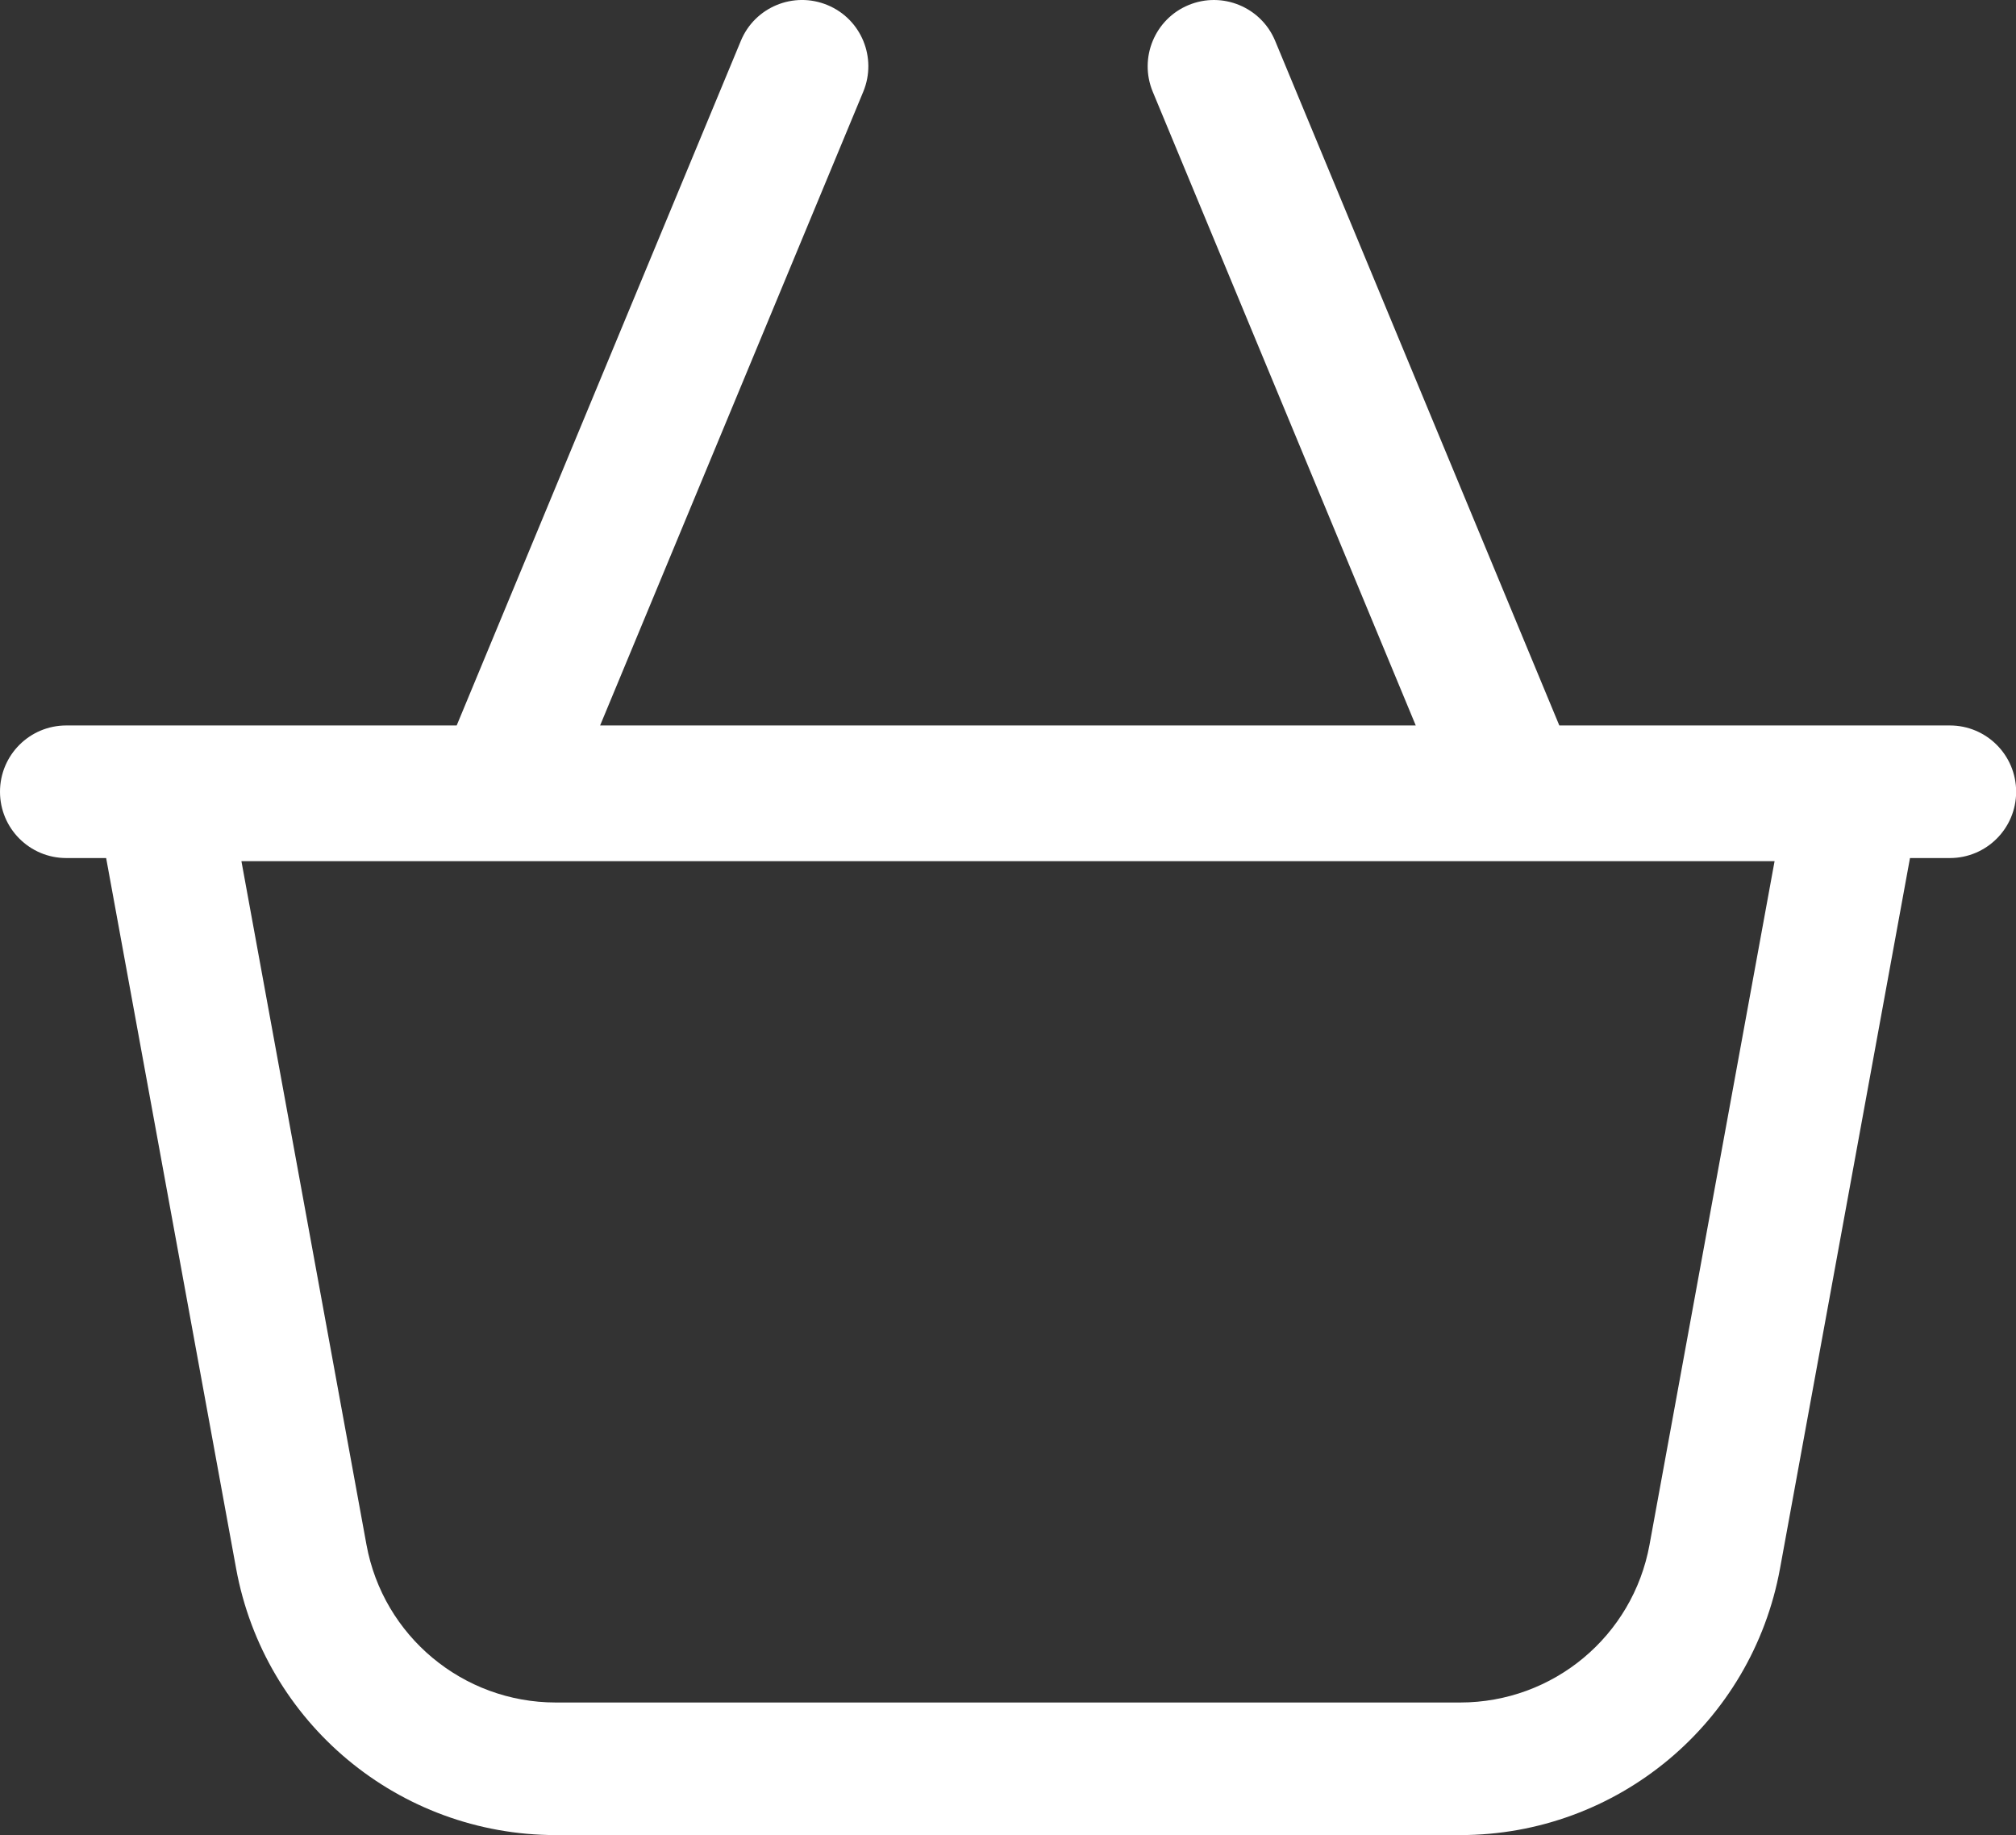
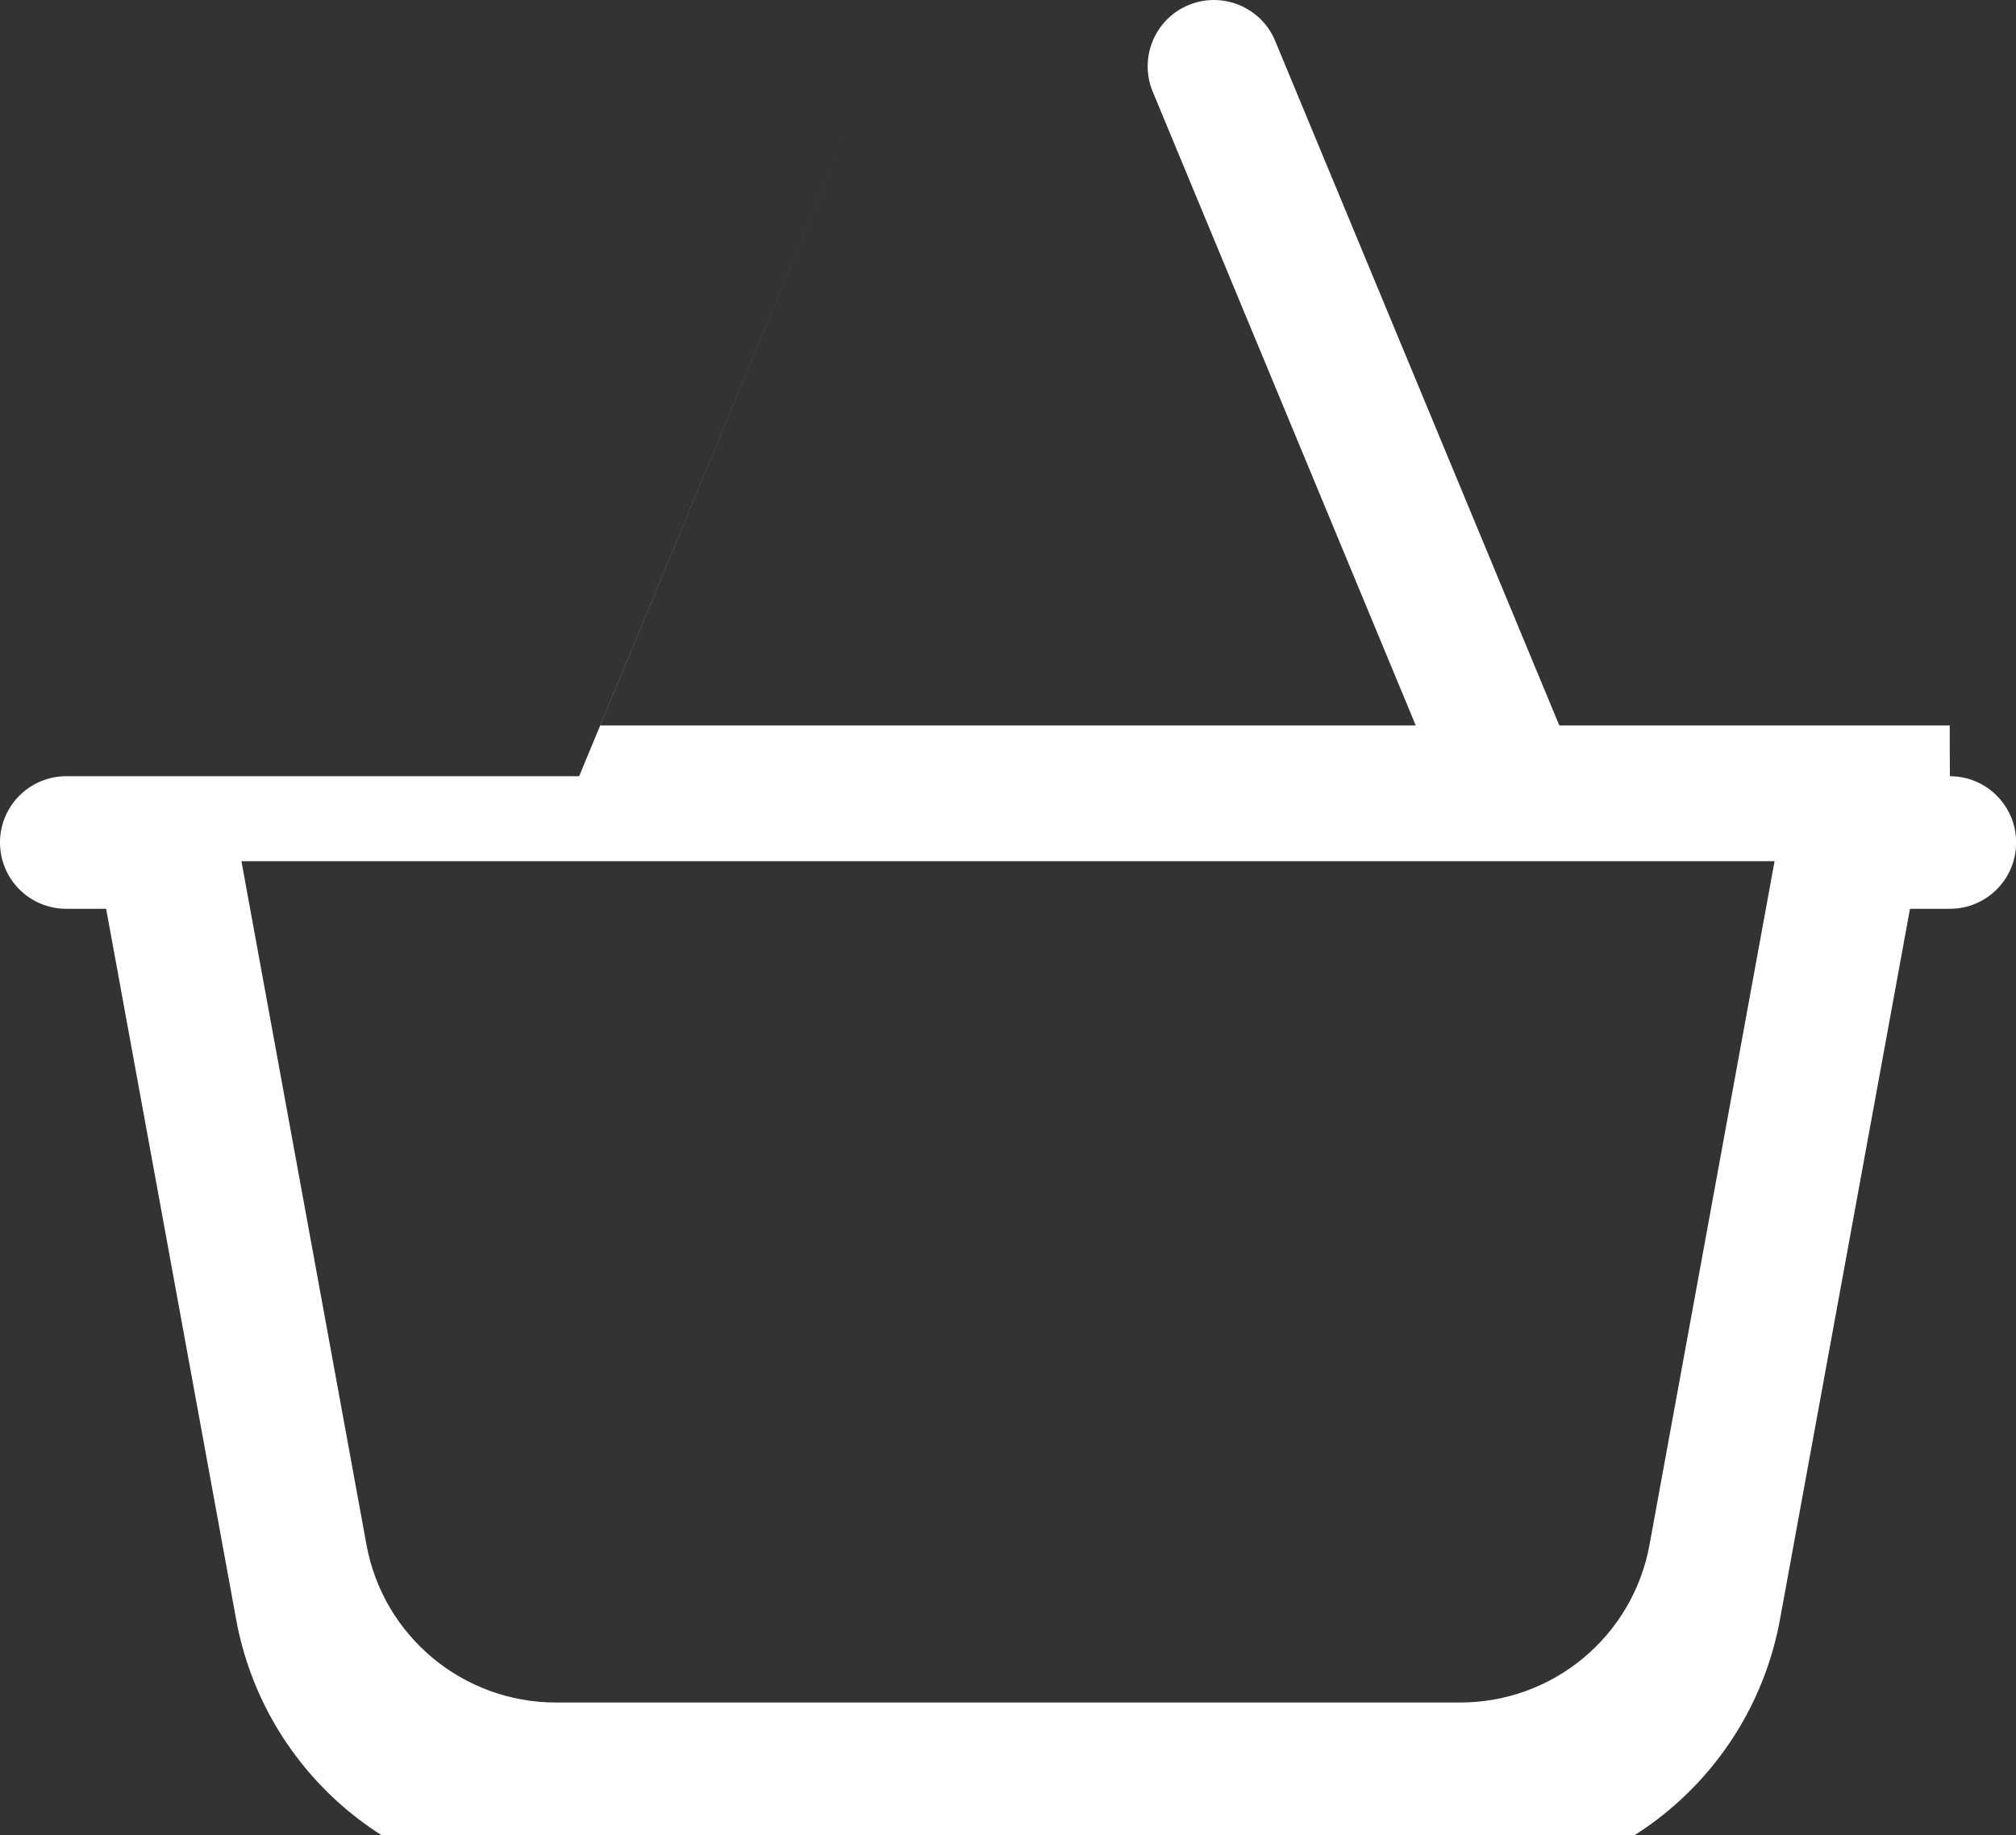
<svg xmlns="http://www.w3.org/2000/svg" id="Layer_1" data-name="Layer 1" viewBox="0 0 155.74 141.73">
  <rect x="0" y="0" width="155.74" height="141.73" fill="#333333" stroke="none" />
  <defs>
    <style>
      .cls-1 {
        fill: #fff;
        stroke-width: 0px;
      }
    </style>
  </defs>
-   <path class="cls-1" d="M150.62,56.03h-30.16L98.51,3.16c-1.08-2.61-4.08-3.85-6.69-2.77-2.61,1.08-3.85,4.08-2.77,6.69l20.32,48.95h-63.01L66.69,7.08c1.08-2.61-.15-5.61-2.77-6.69-2.61-1.08-5.61.15-6.69,2.77l-21.95,52.87H5.12c-2.83,0-5.12,2.29-5.12,5.12s2.29,5.12,5.12,5.12h3.08l10.04,54.87c2.18,11.93,12.57,20.59,24.7,20.59h69.87c12.13,0,22.52-8.66,24.7-20.59l10.04-54.87h3.08c2.83,0,5.12-2.29,5.12-5.12s-2.29-5.12-5.12-5.12ZM127.43,119.3c-1.29,7.07-7.44,12.19-14.63,12.19H42.94c-7.18,0-13.34-5.13-14.63-12.19l-9.66-52.79h118.44l-9.66,52.79Z" />
+   <path class="cls-1" d="M150.62,56.03h-30.16L98.51,3.16c-1.08-2.61-4.08-3.85-6.69-2.77-2.61,1.08-3.85,4.08-2.77,6.69l20.32,48.95h-63.01L66.69,7.08l-21.95,52.87H5.12c-2.83,0-5.12,2.29-5.12,5.12s2.29,5.12,5.12,5.12h3.08l10.04,54.87c2.18,11.93,12.57,20.59,24.7,20.59h69.87c12.13,0,22.52-8.66,24.7-20.59l10.04-54.87h3.08c2.83,0,5.12-2.29,5.12-5.12s-2.29-5.12-5.12-5.12ZM127.43,119.3c-1.29,7.07-7.44,12.19-14.63,12.19H42.94c-7.18,0-13.34-5.13-14.63-12.19l-9.66-52.79h118.44l-9.66,52.79Z" />
</svg>